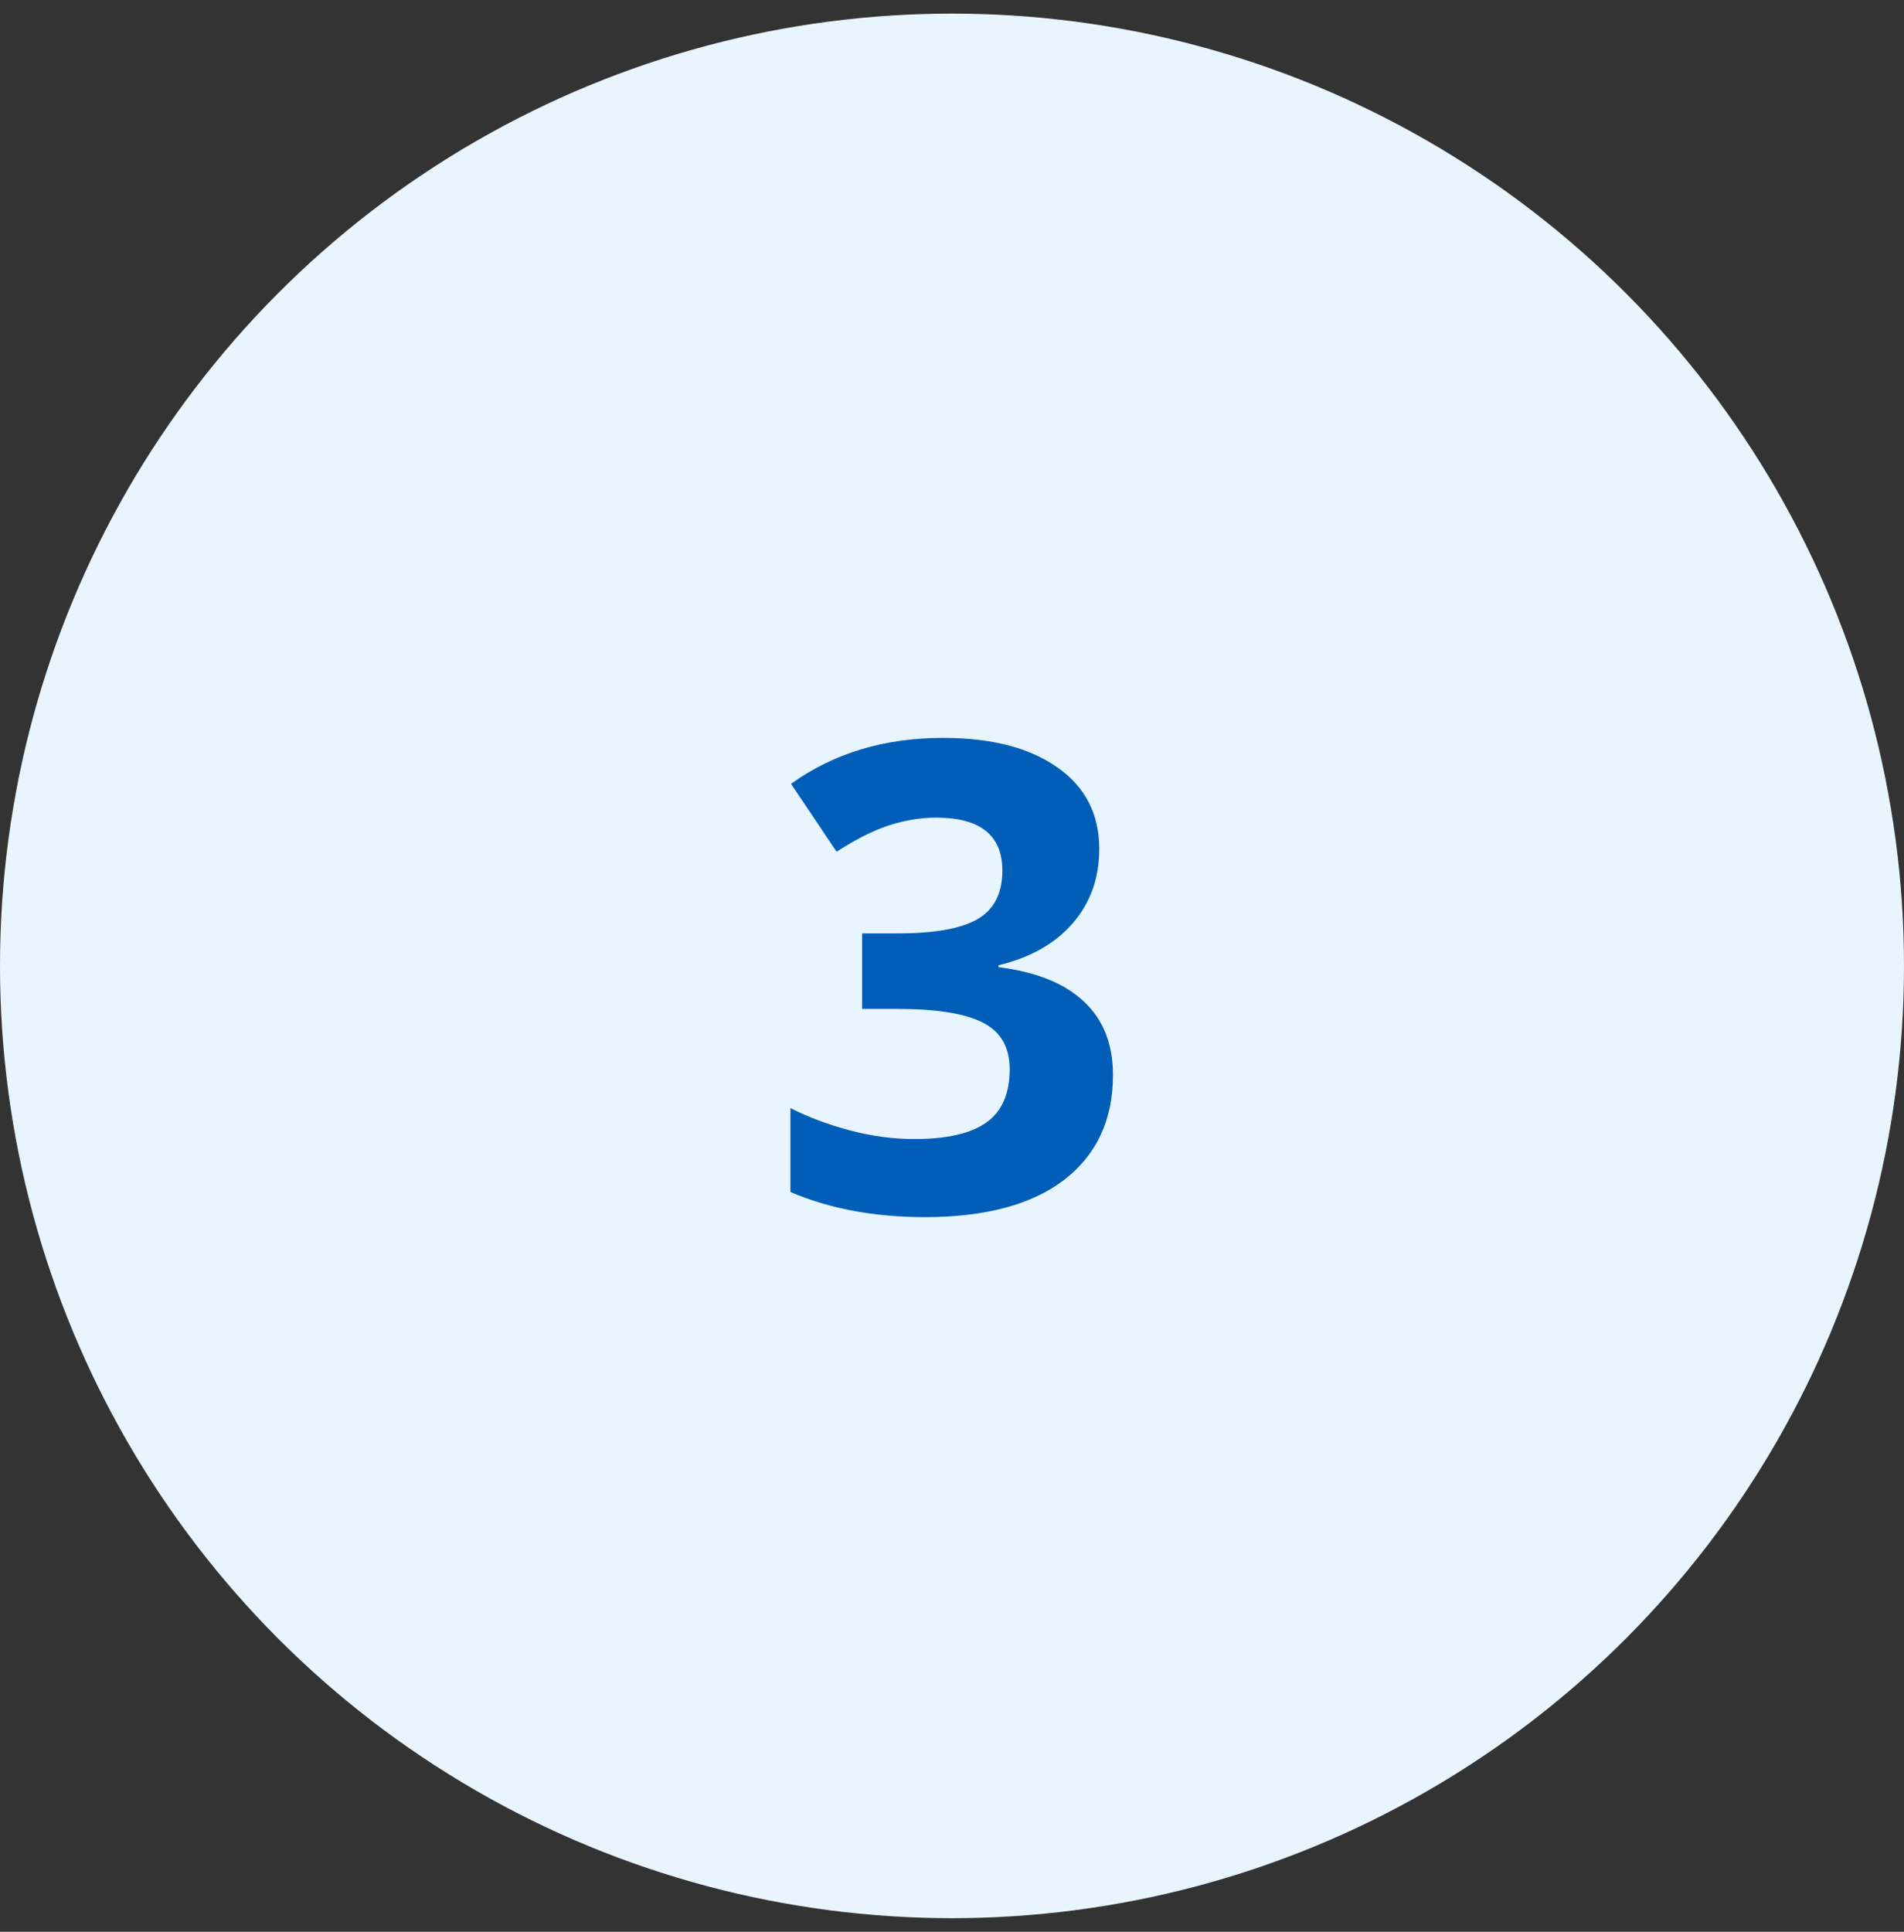
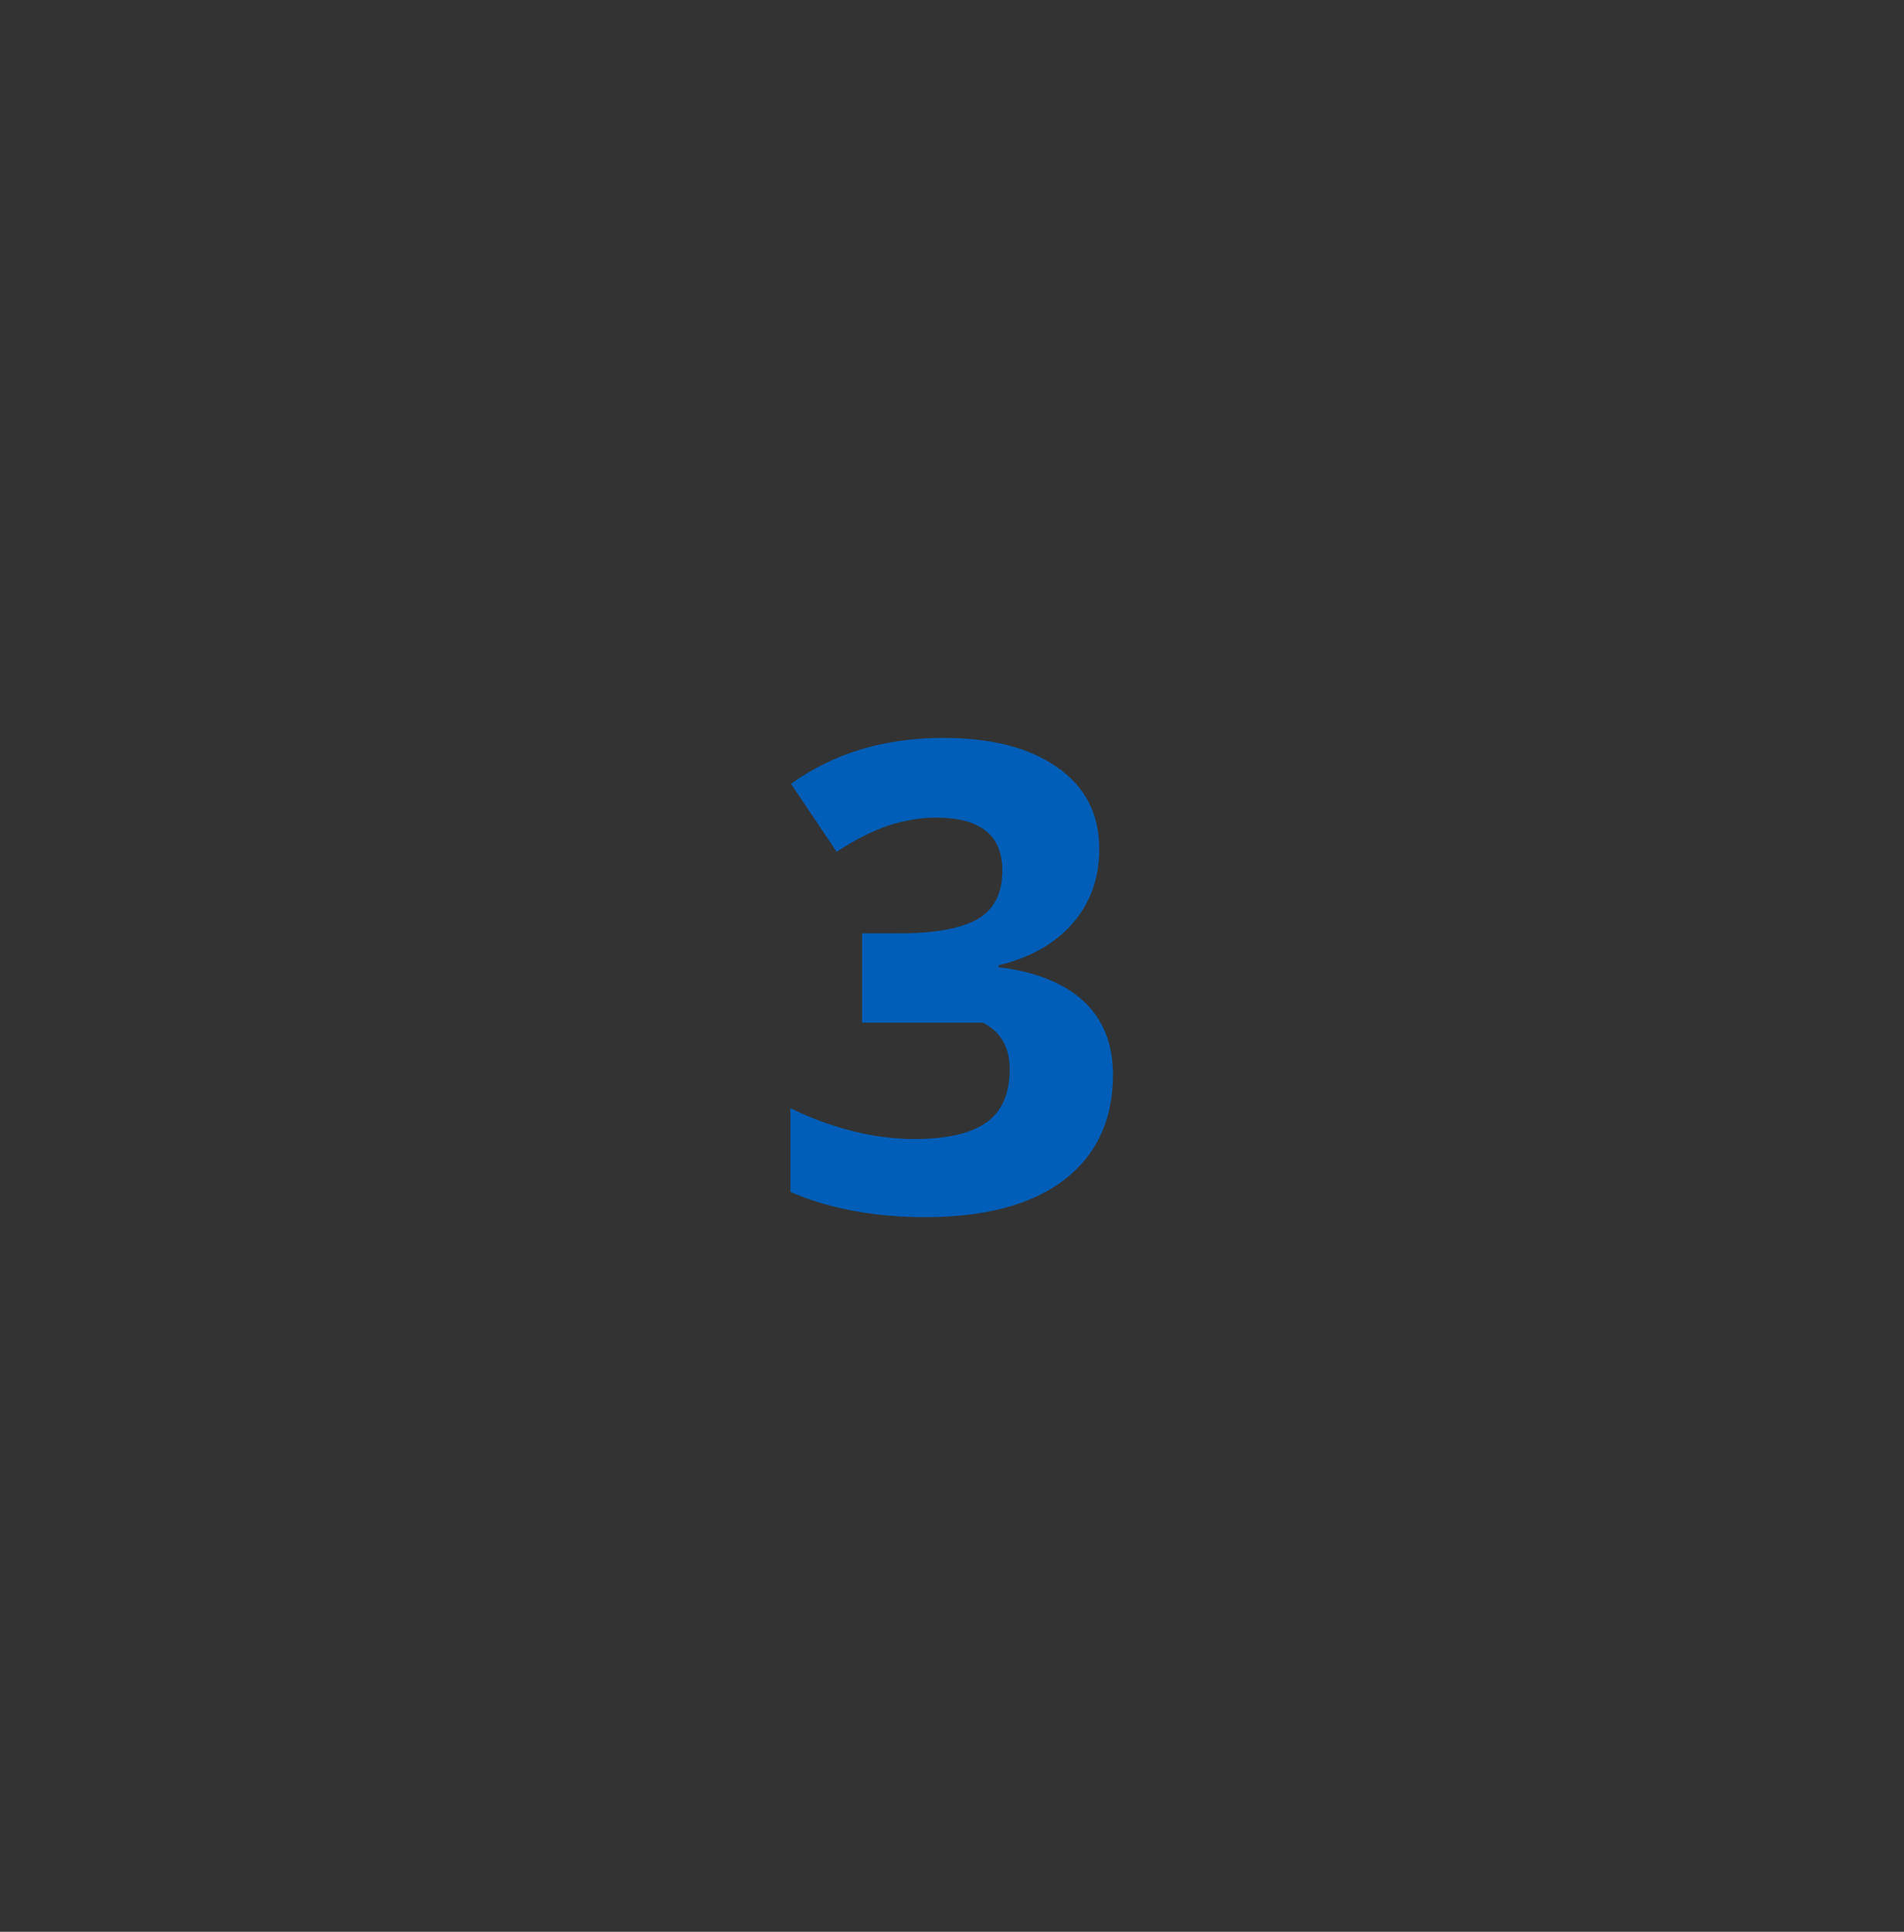
<svg xmlns="http://www.w3.org/2000/svg" width="70" height="71" viewBox="0 0 70 71" fill="none">
  <rect x="0" y="0" width="70" height="71" fill="#333333" stroke="none" />
-   <circle cx="35" cy="35" r="35" transform="matrix(-1 0 0 1 70 0.5)" fill="#E8F5FE" />
-   <path d="M40.414 31.199C40.414 32.27 40.09 33.18 39.441 33.93C38.793 34.68 37.883 35.195 36.711 35.477V35.547C38.094 35.719 39.141 36.141 39.852 36.812C40.562 37.477 40.918 38.375 40.918 39.508C40.918 41.156 40.32 42.441 39.125 43.363C37.93 44.277 36.223 44.734 34.004 44.734C32.145 44.734 30.496 44.426 29.059 43.809V40.727C29.723 41.062 30.453 41.336 31.25 41.547C32.047 41.758 32.836 41.863 33.617 41.863C34.812 41.863 35.695 41.66 36.266 41.254C36.836 40.848 37.121 40.195 37.121 39.297C37.121 38.492 36.793 37.922 36.137 37.586C35.48 37.25 34.434 37.082 32.996 37.082H31.695V34.305H33.02C34.348 34.305 35.316 34.133 35.926 33.789C36.543 33.438 36.852 32.84 36.852 31.996C36.852 30.699 36.039 30.051 34.414 30.051C33.852 30.051 33.277 30.145 32.691 30.332C32.113 30.52 31.469 30.844 30.758 31.305L29.082 28.809C30.645 27.684 32.508 27.121 34.672 27.121C36.445 27.121 37.844 27.48 38.867 28.199C39.898 28.918 40.414 29.918 40.414 31.199Z" fill="#005EB8" />
+   <path d="M40.414 31.199C40.414 32.27 40.09 33.18 39.441 33.93C38.793 34.68 37.883 35.195 36.711 35.477V35.547C38.094 35.719 39.141 36.141 39.852 36.812C40.562 37.477 40.918 38.375 40.918 39.508C40.918 41.156 40.32 42.441 39.125 43.363C37.93 44.277 36.223 44.734 34.004 44.734C32.145 44.734 30.496 44.426 29.059 43.809V40.727C29.723 41.062 30.453 41.336 31.25 41.547C32.047 41.758 32.836 41.863 33.617 41.863C34.812 41.863 35.695 41.66 36.266 41.254C36.836 40.848 37.121 40.195 37.121 39.297C37.121 38.492 36.793 37.922 36.137 37.586H31.695V34.305H33.02C34.348 34.305 35.316 34.133 35.926 33.789C36.543 33.438 36.852 32.84 36.852 31.996C36.852 30.699 36.039 30.051 34.414 30.051C33.852 30.051 33.277 30.145 32.691 30.332C32.113 30.52 31.469 30.844 30.758 31.305L29.082 28.809C30.645 27.684 32.508 27.121 34.672 27.121C36.445 27.121 37.844 27.48 38.867 28.199C39.898 28.918 40.414 29.918 40.414 31.199Z" fill="#005EB8" />
</svg>